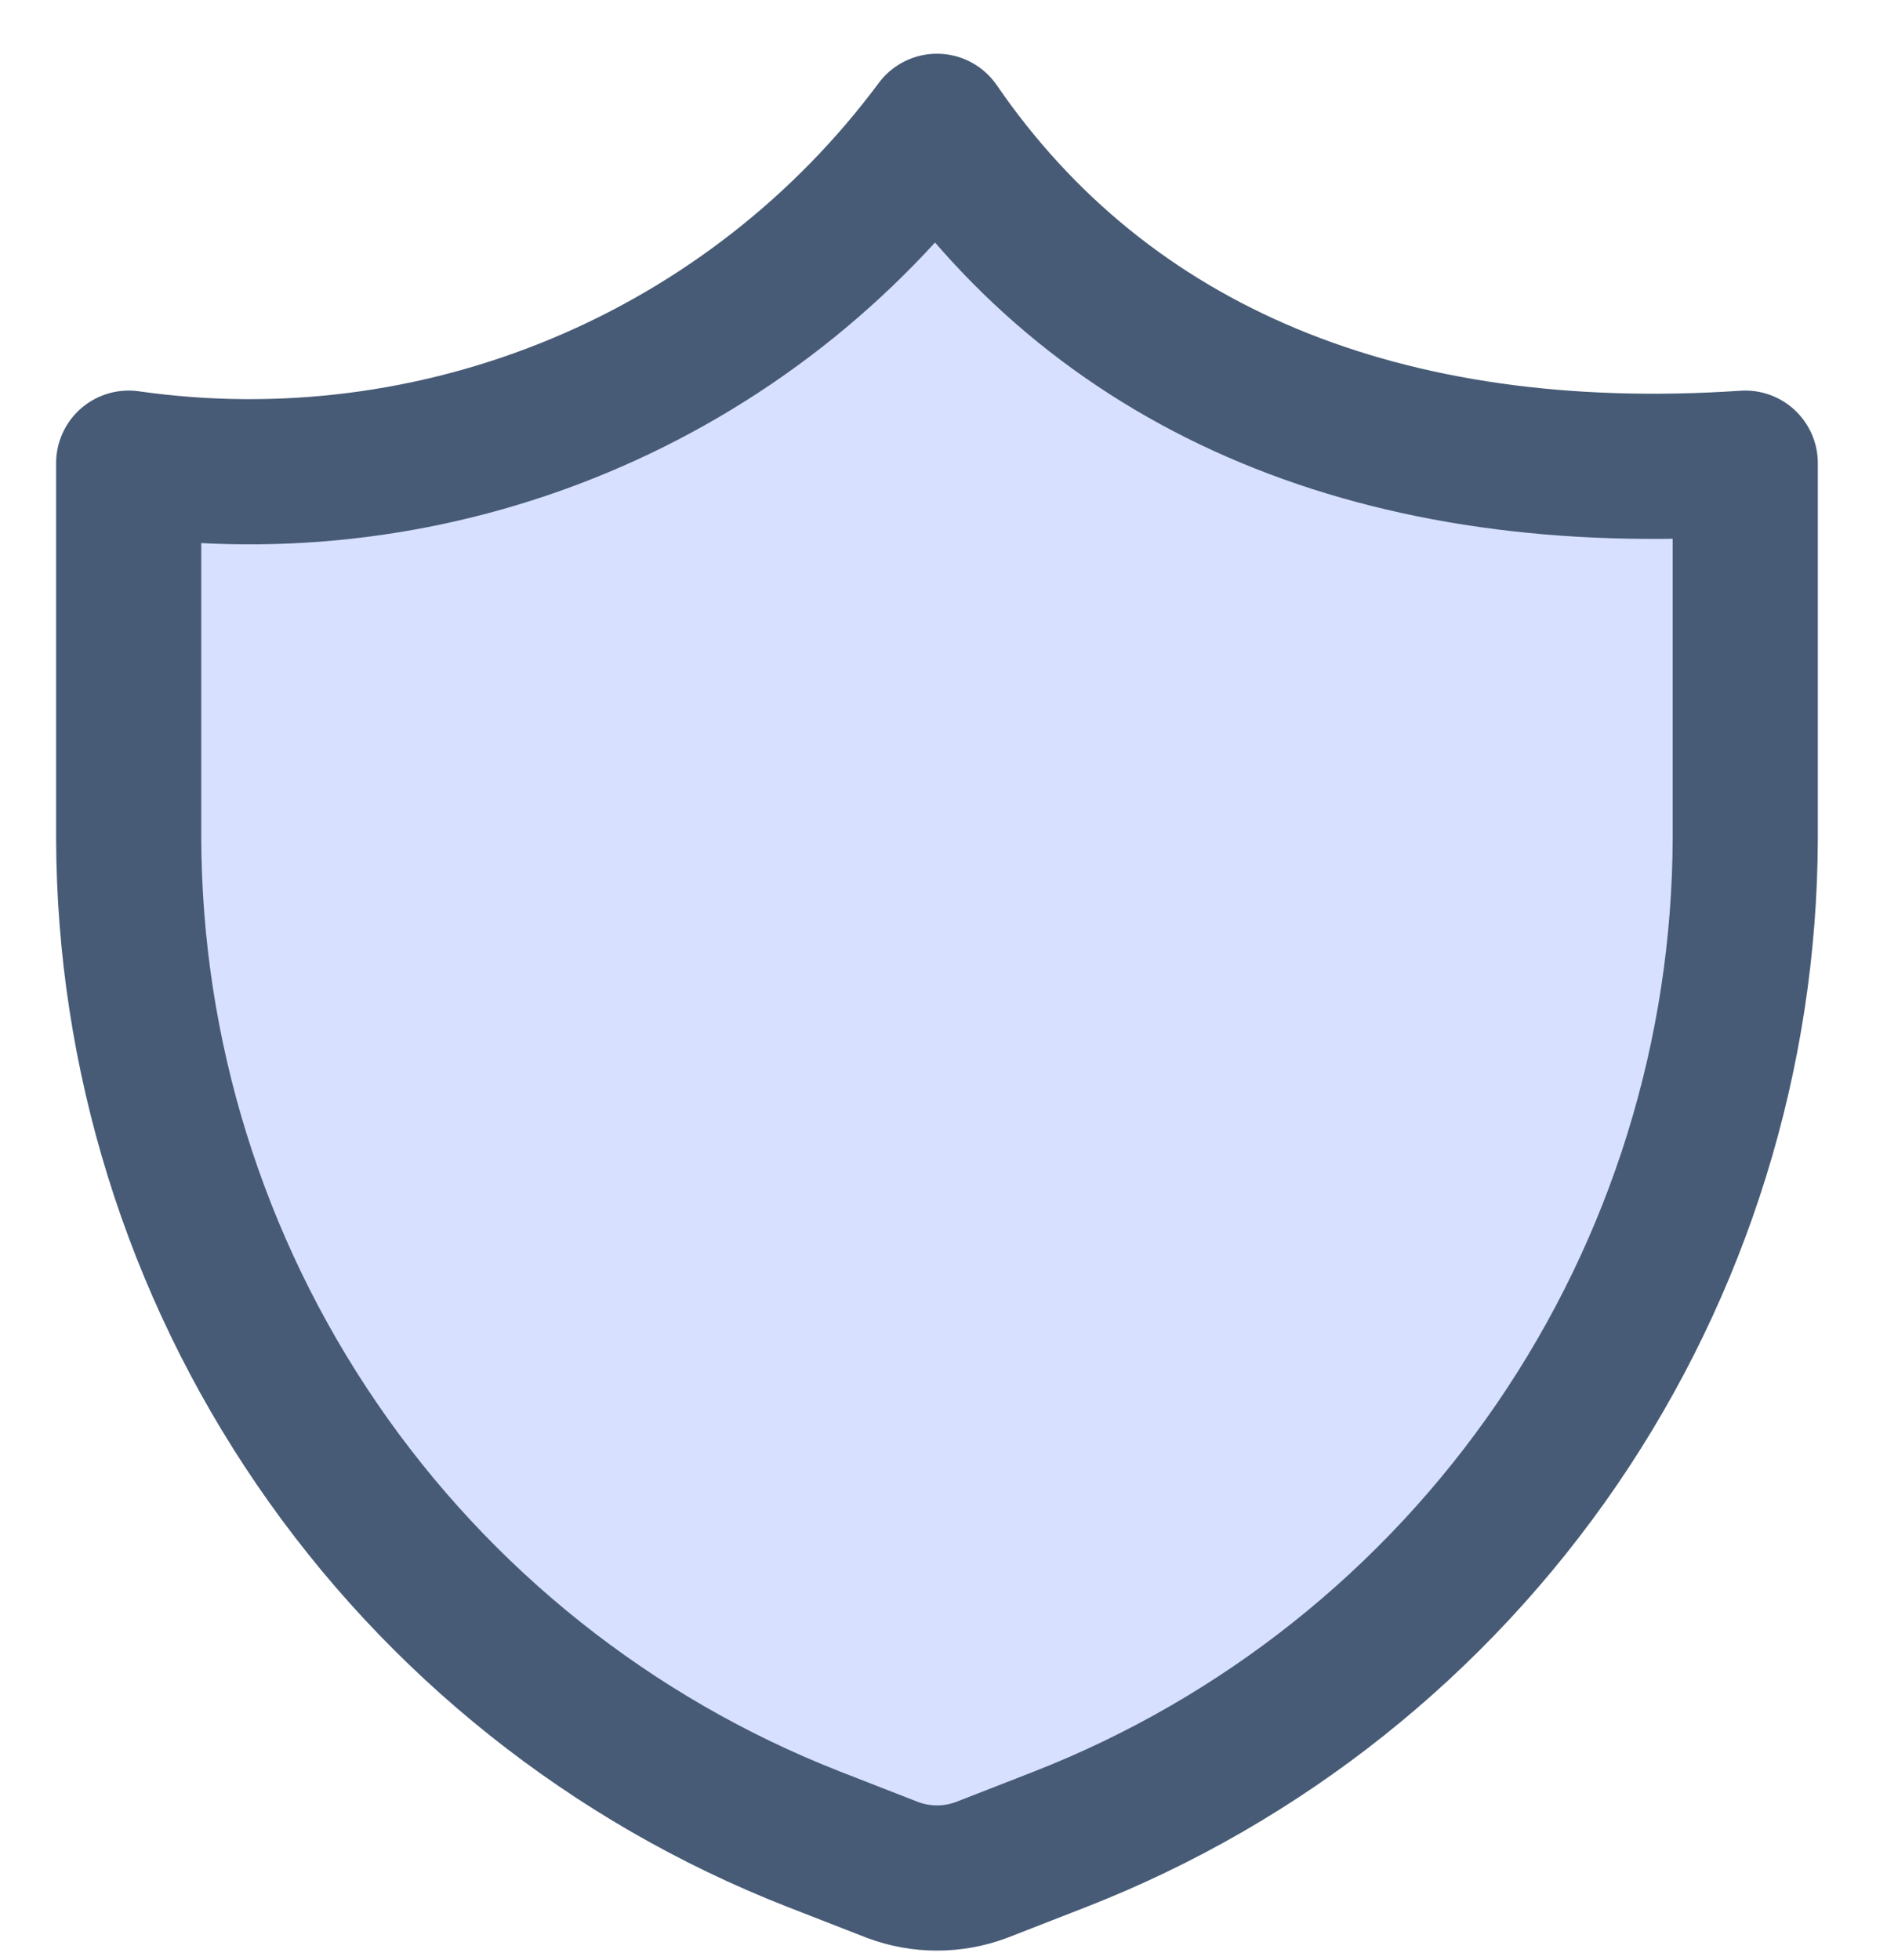
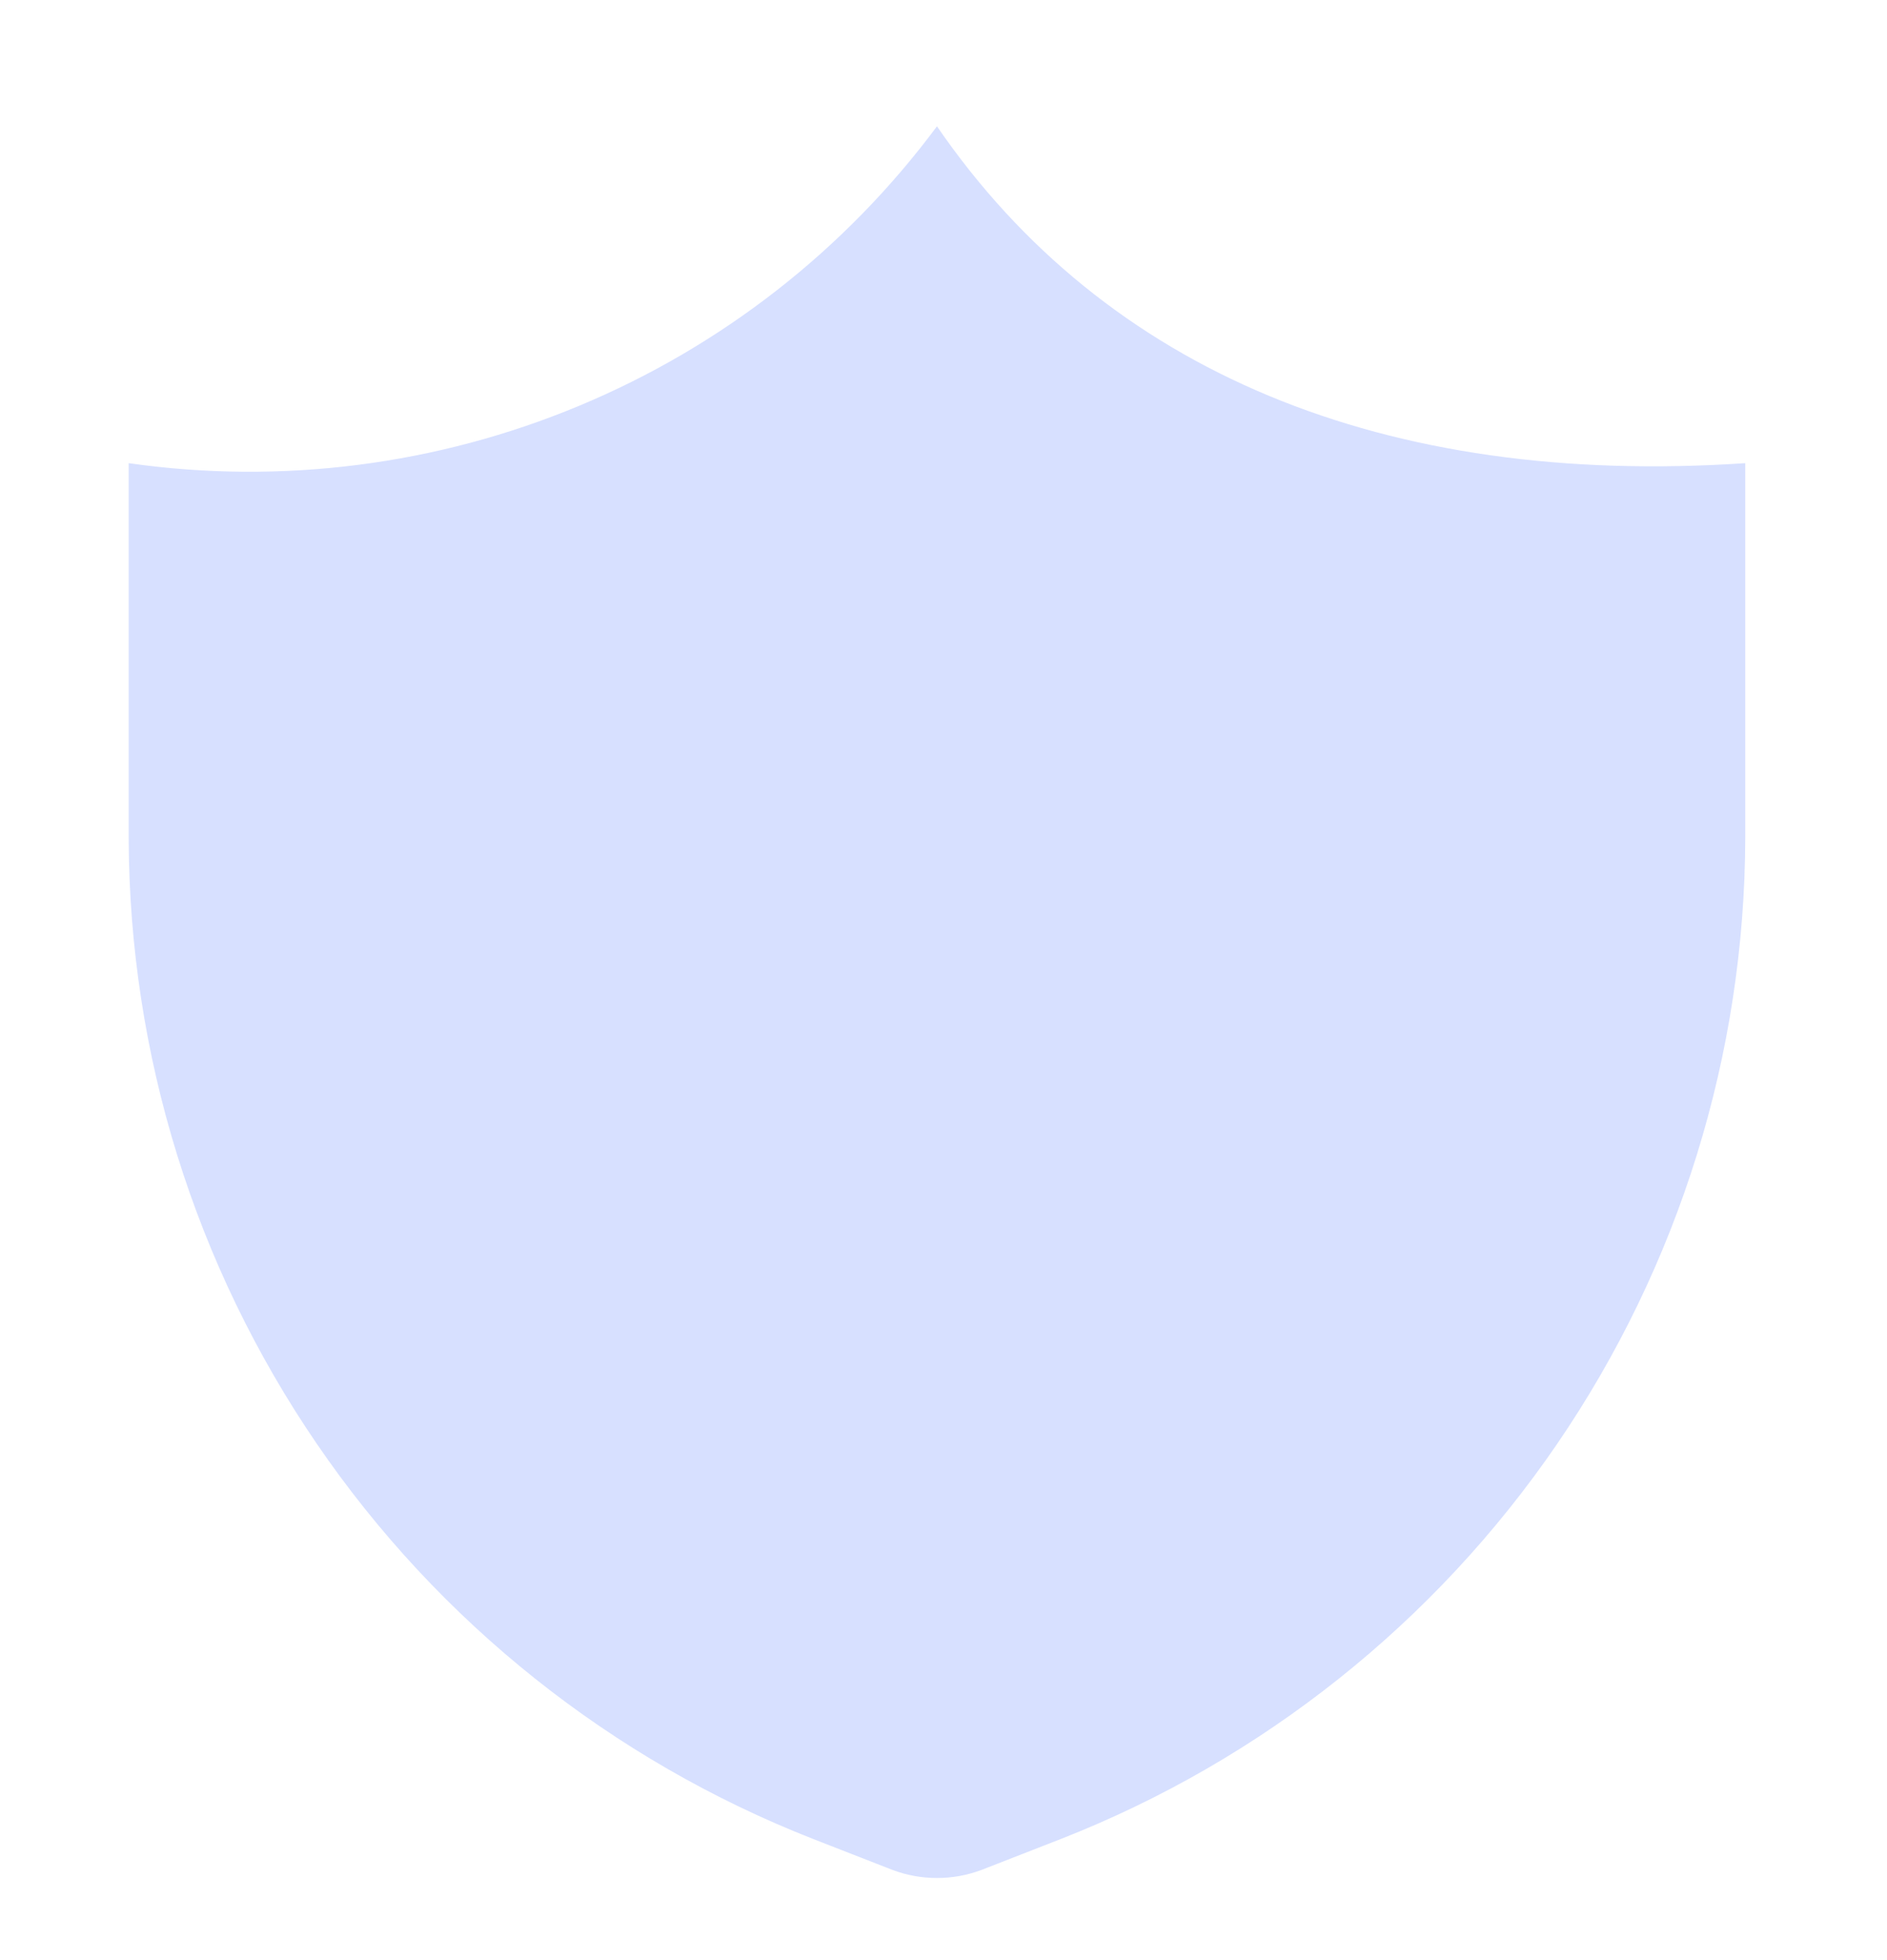
<svg xmlns="http://www.w3.org/2000/svg" width="26" height="27" viewBox="0 0 26 27" fill="none">
  <path d="M14.618 25.331L13.523 25.758C13.128 25.906 12.693 25.906 12.298 25.758L11.203 25.331C8.429 24.244 6.046 22.347 4.365 19.888C2.683 17.428 1.78 14.52 1.773 11.54V6.38C3.875 6.68 6.019 6.407 7.979 5.59C9.939 4.774 11.643 3.444 12.91 1.74C15.23 5.118 19.073 6.714 24.047 6.38V11.54C24.04 14.52 23.137 17.428 21.456 19.888C19.774 22.347 17.392 24.244 14.618 25.331Z" fill="#D7E0FF" />
-   <path d="M14.618 25.331L13.523 25.758C13.128 25.906 12.693 25.906 12.298 25.758L11.203 25.331C8.429 24.244 6.046 22.347 4.365 19.888C2.683 17.428 1.78 14.52 1.773 11.54V6.38C3.875 6.68 6.019 6.407 7.979 5.59C9.939 4.774 11.643 3.444 12.91 1.74C15.23 5.118 19.073 6.714 24.047 6.38V11.54C24.04 14.52 23.137 17.428 21.456 19.888C19.774 22.347 17.392 24.244 14.618 25.331Z" stroke="#475B76" stroke-width="2" stroke-linecap="round" stroke-linejoin="round" />
</svg>